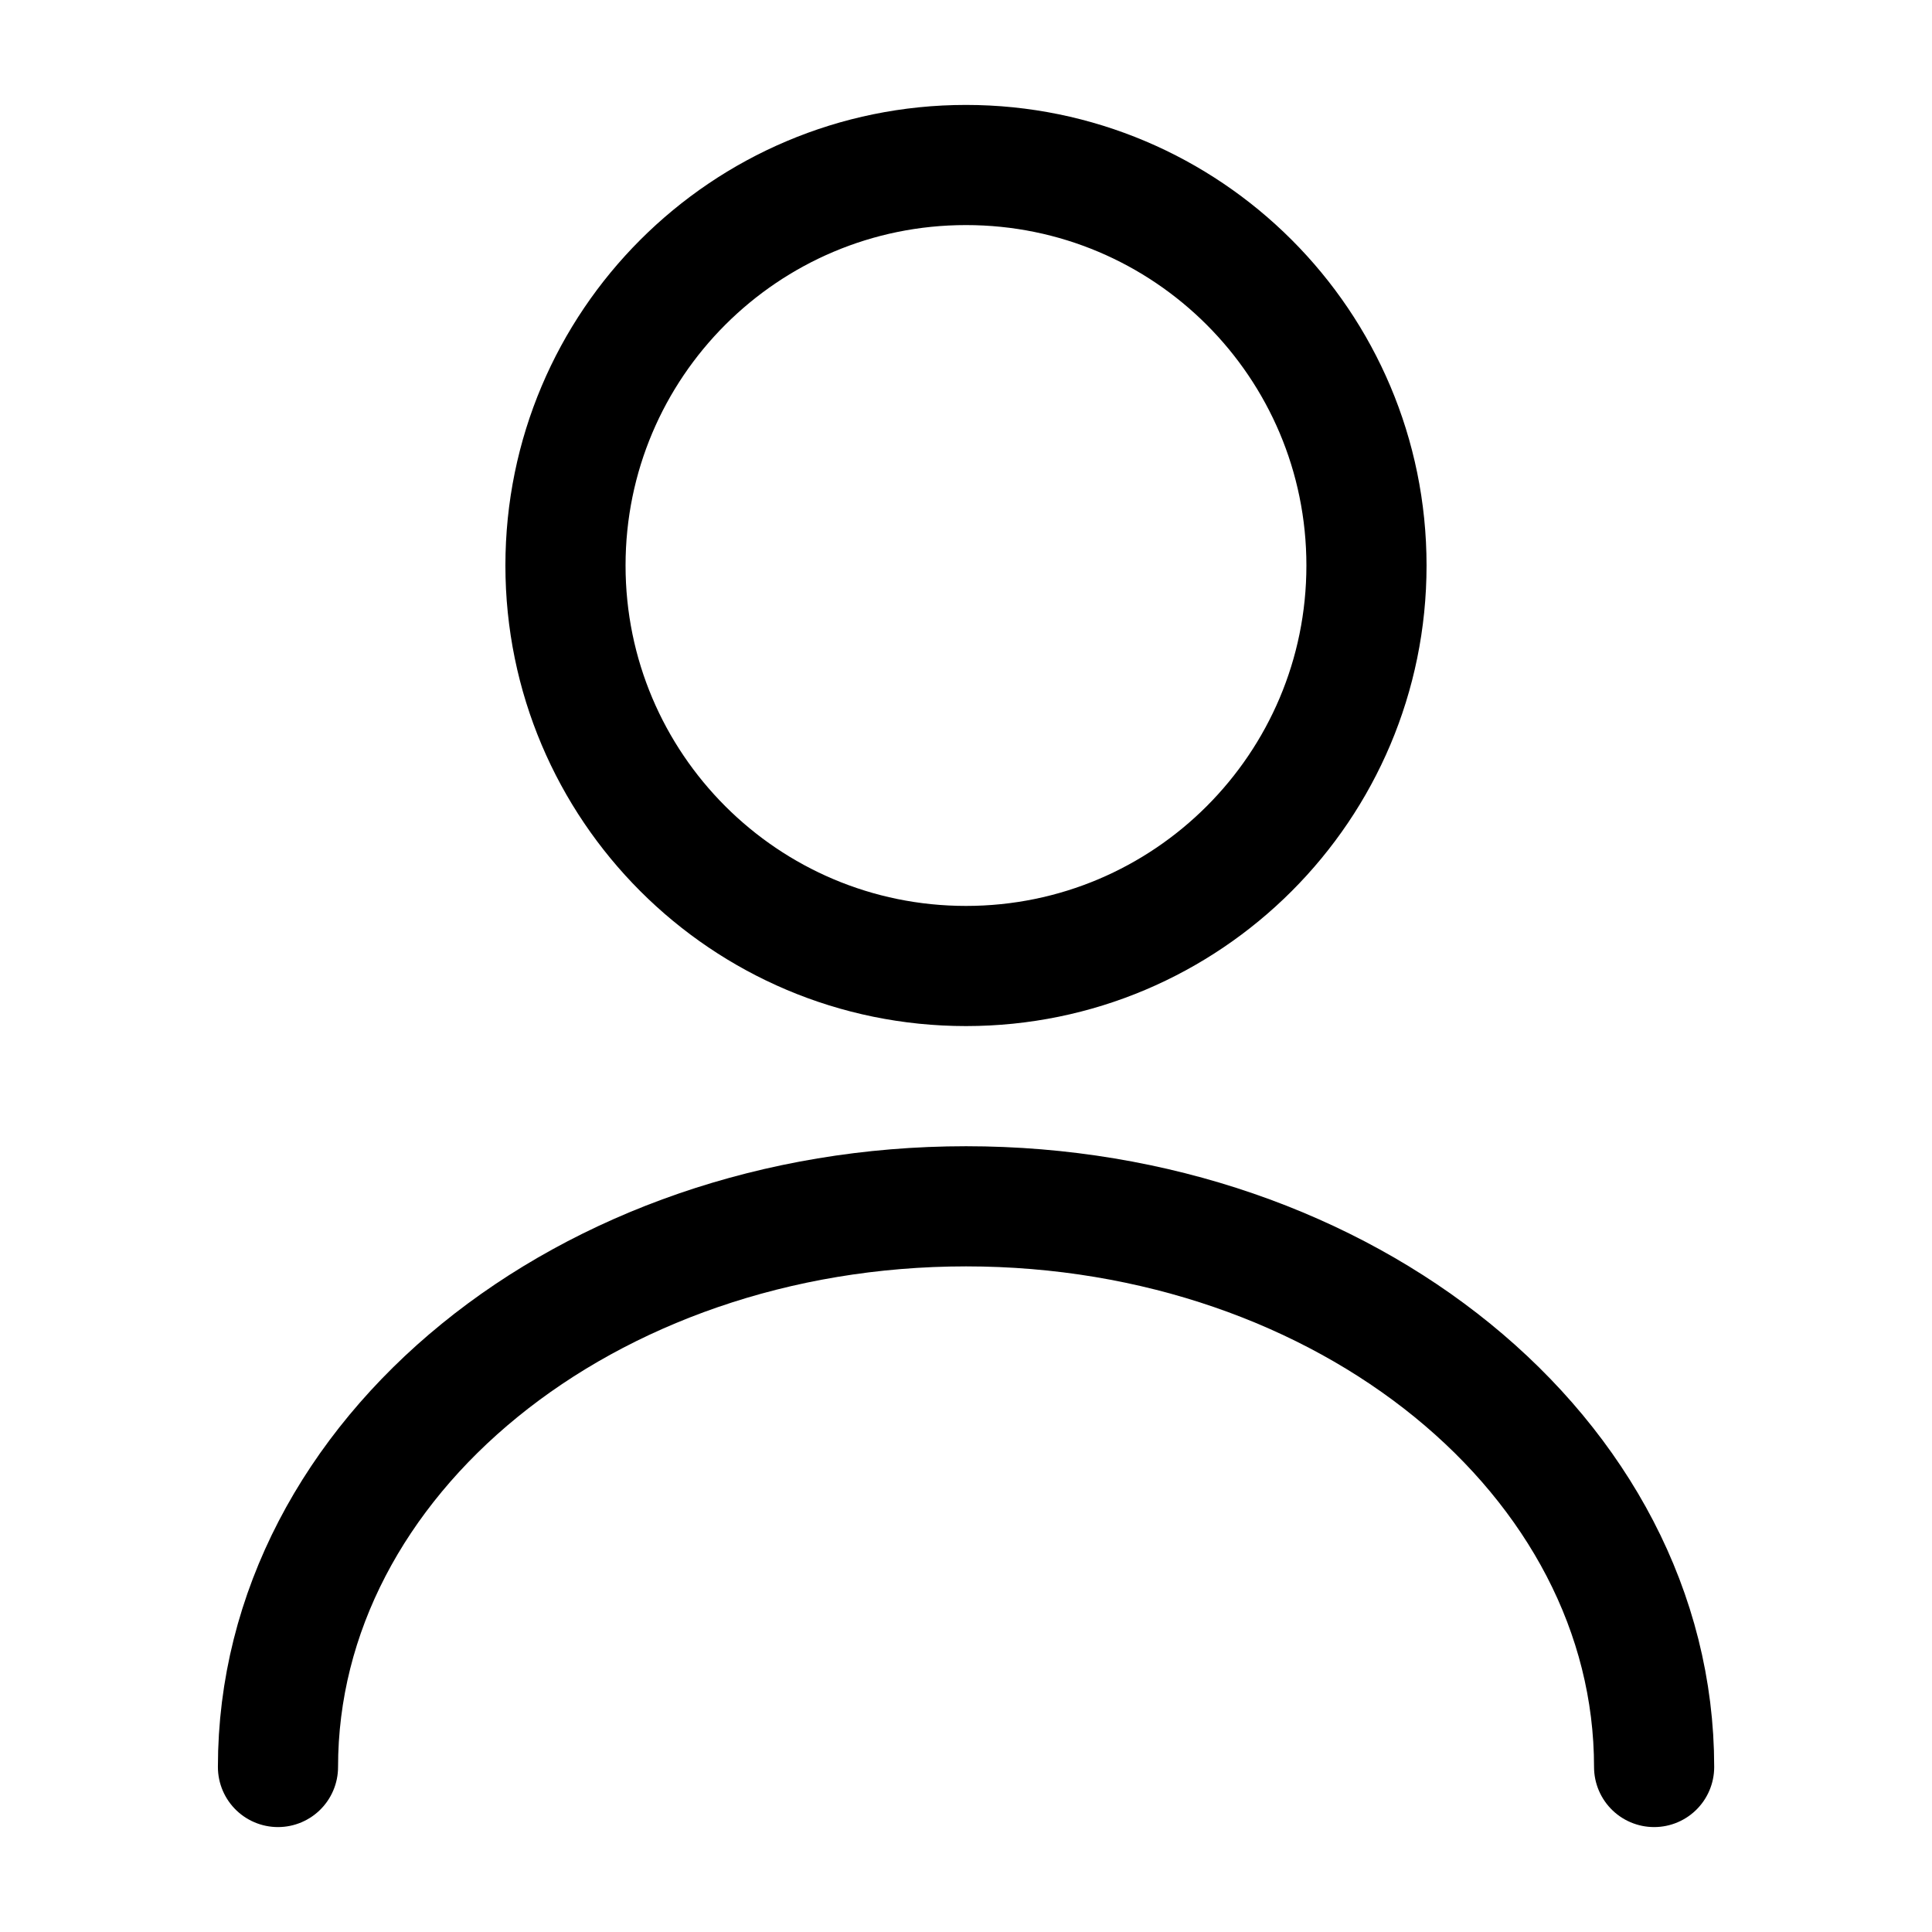
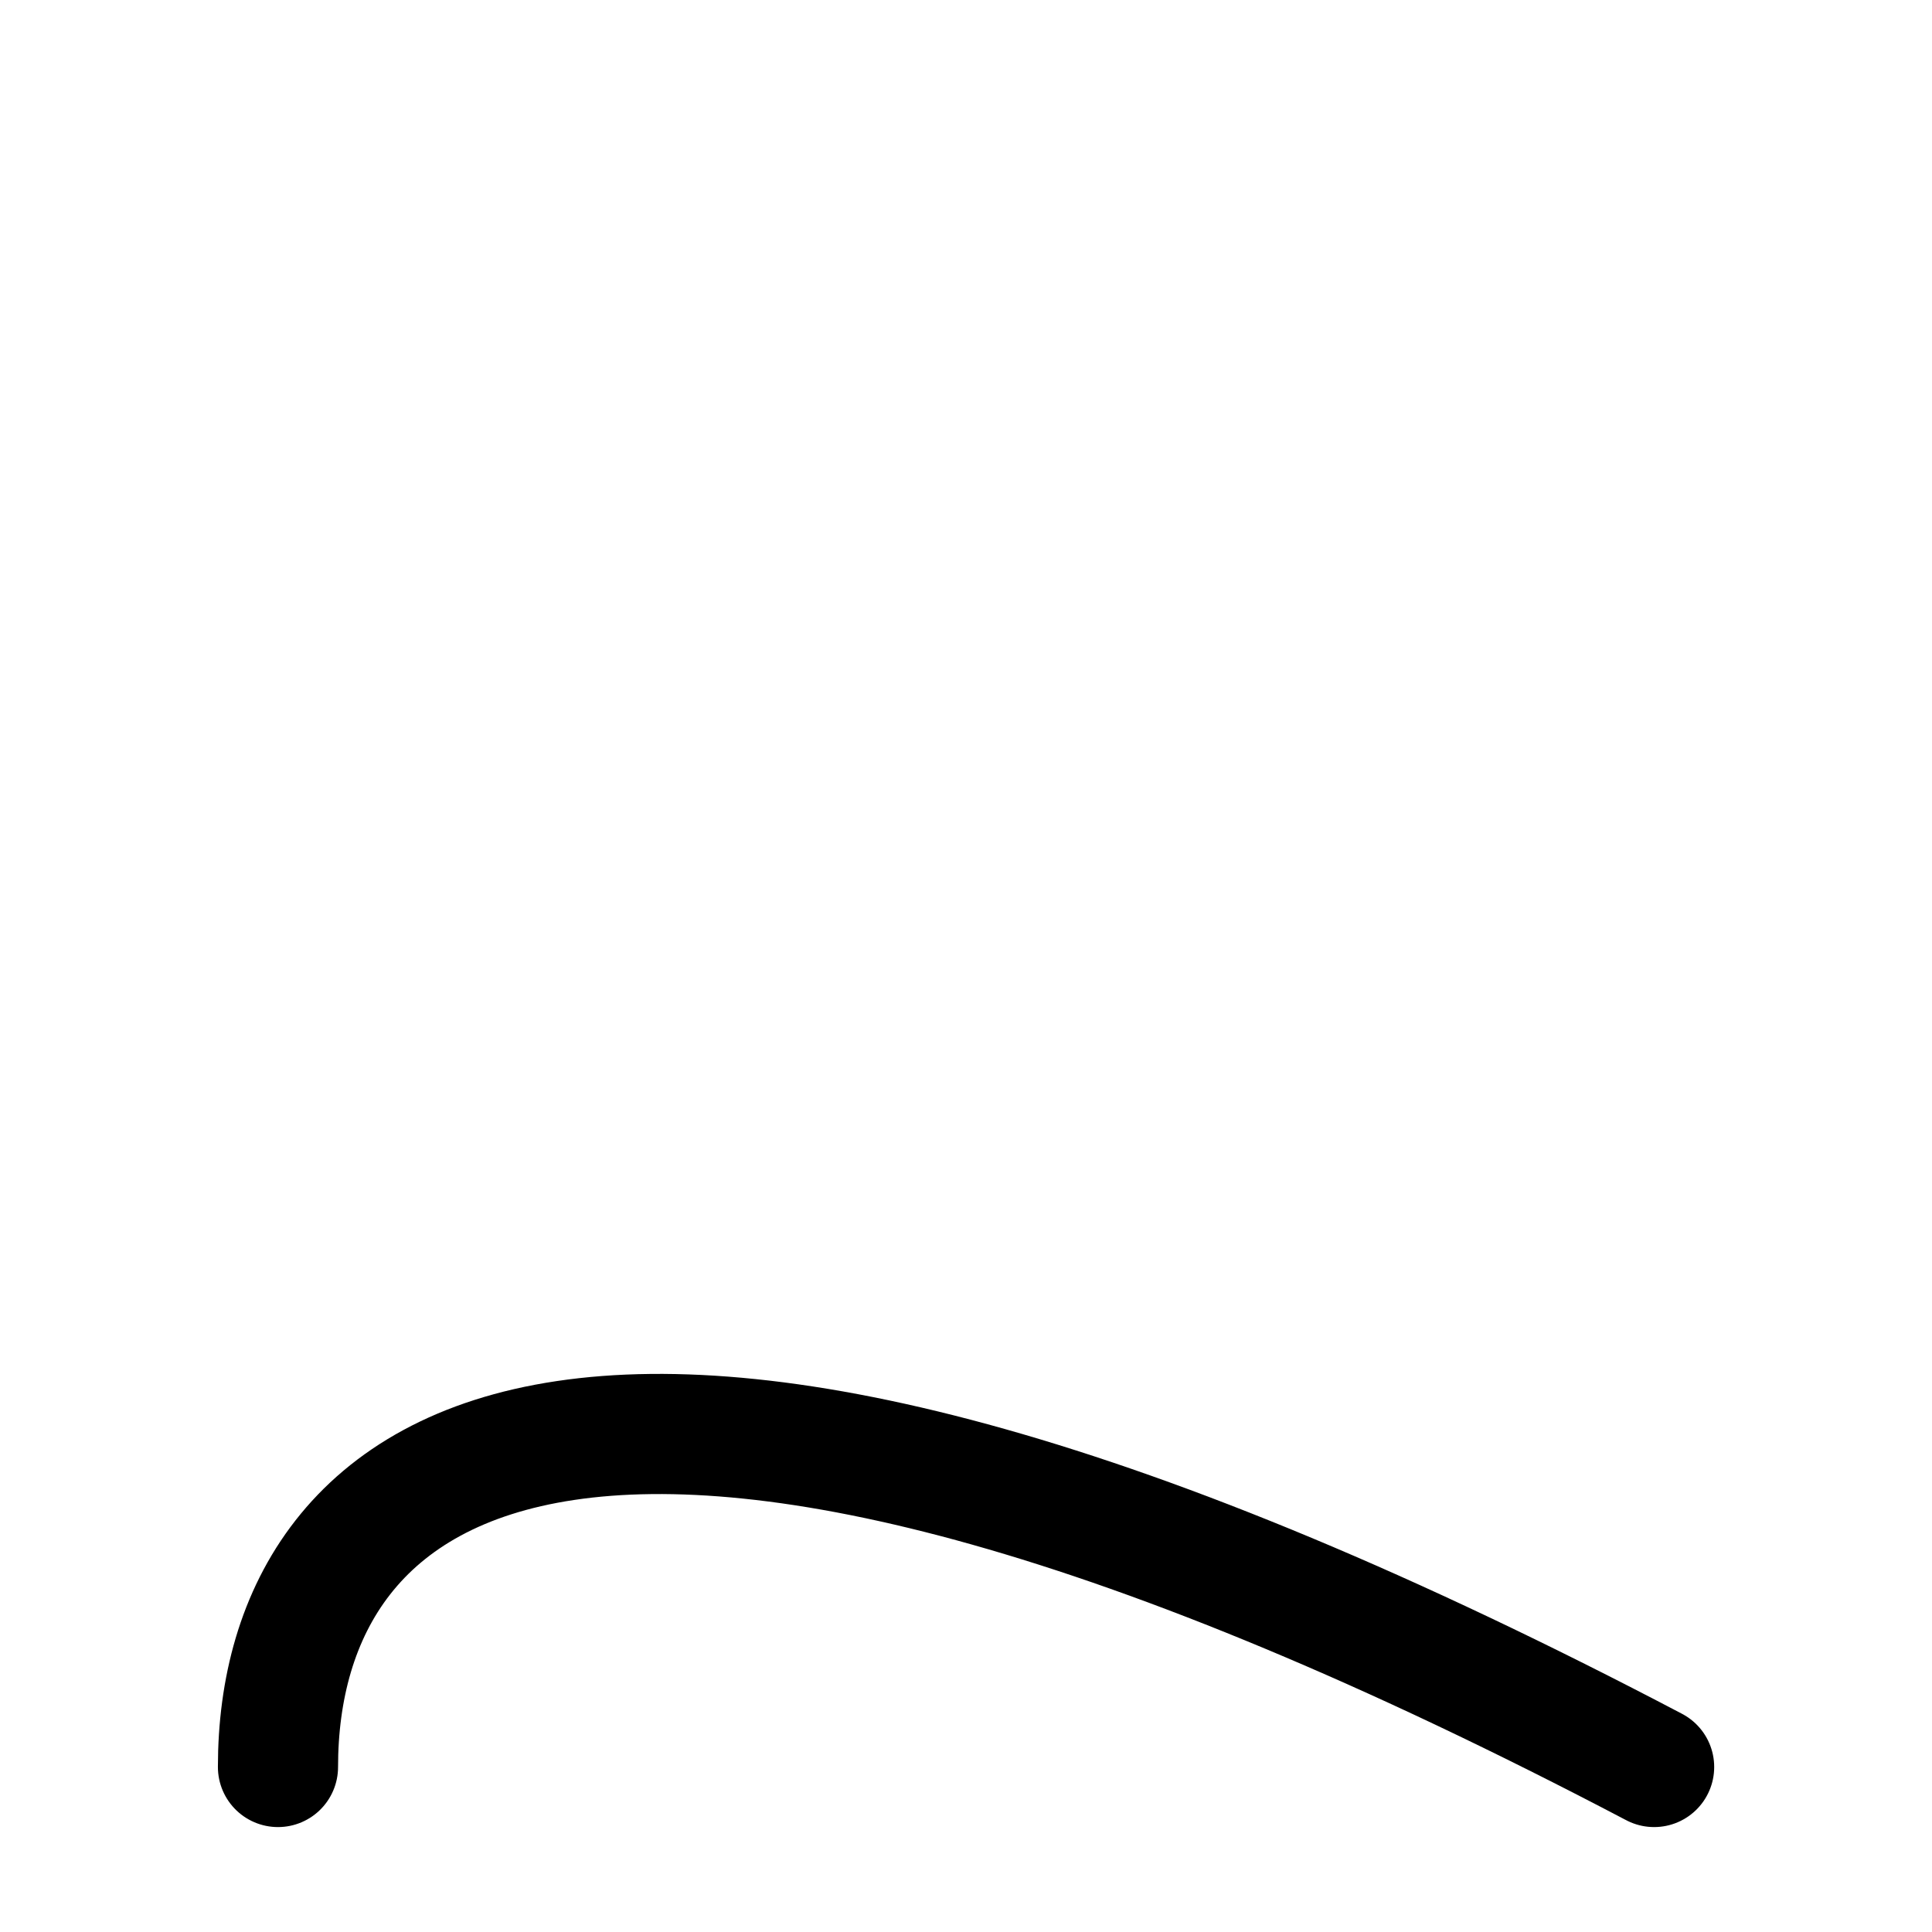
<svg xmlns="http://www.w3.org/2000/svg" width="42" height="42" viewBox="0 0 42 42" fill="none">
-   <path d="M21 21C25.808 21 29.706 17.102 29.706 12.293C29.706 7.485 25.808 3.587 21 3.587C16.192 3.587 12.293 7.485 12.293 12.293C12.293 17.102 16.192 21 21 21Z" stroke="black" stroke-width="2.612" stroke-linecap="round" stroke-linejoin="round" />
-   <path d="M35.959 38.413C35.959 31.674 29.255 26.224 21.001 26.224C12.747 26.224 6.043 31.674 6.043 38.413" stroke="black" stroke-width="2.612" stroke-linecap="round" stroke-linejoin="round" />
+   <path d="M35.959 38.413C12.747 26.224 6.043 31.674 6.043 38.413" stroke="black" stroke-width="2.612" stroke-linecap="round" stroke-linejoin="round" />
</svg>